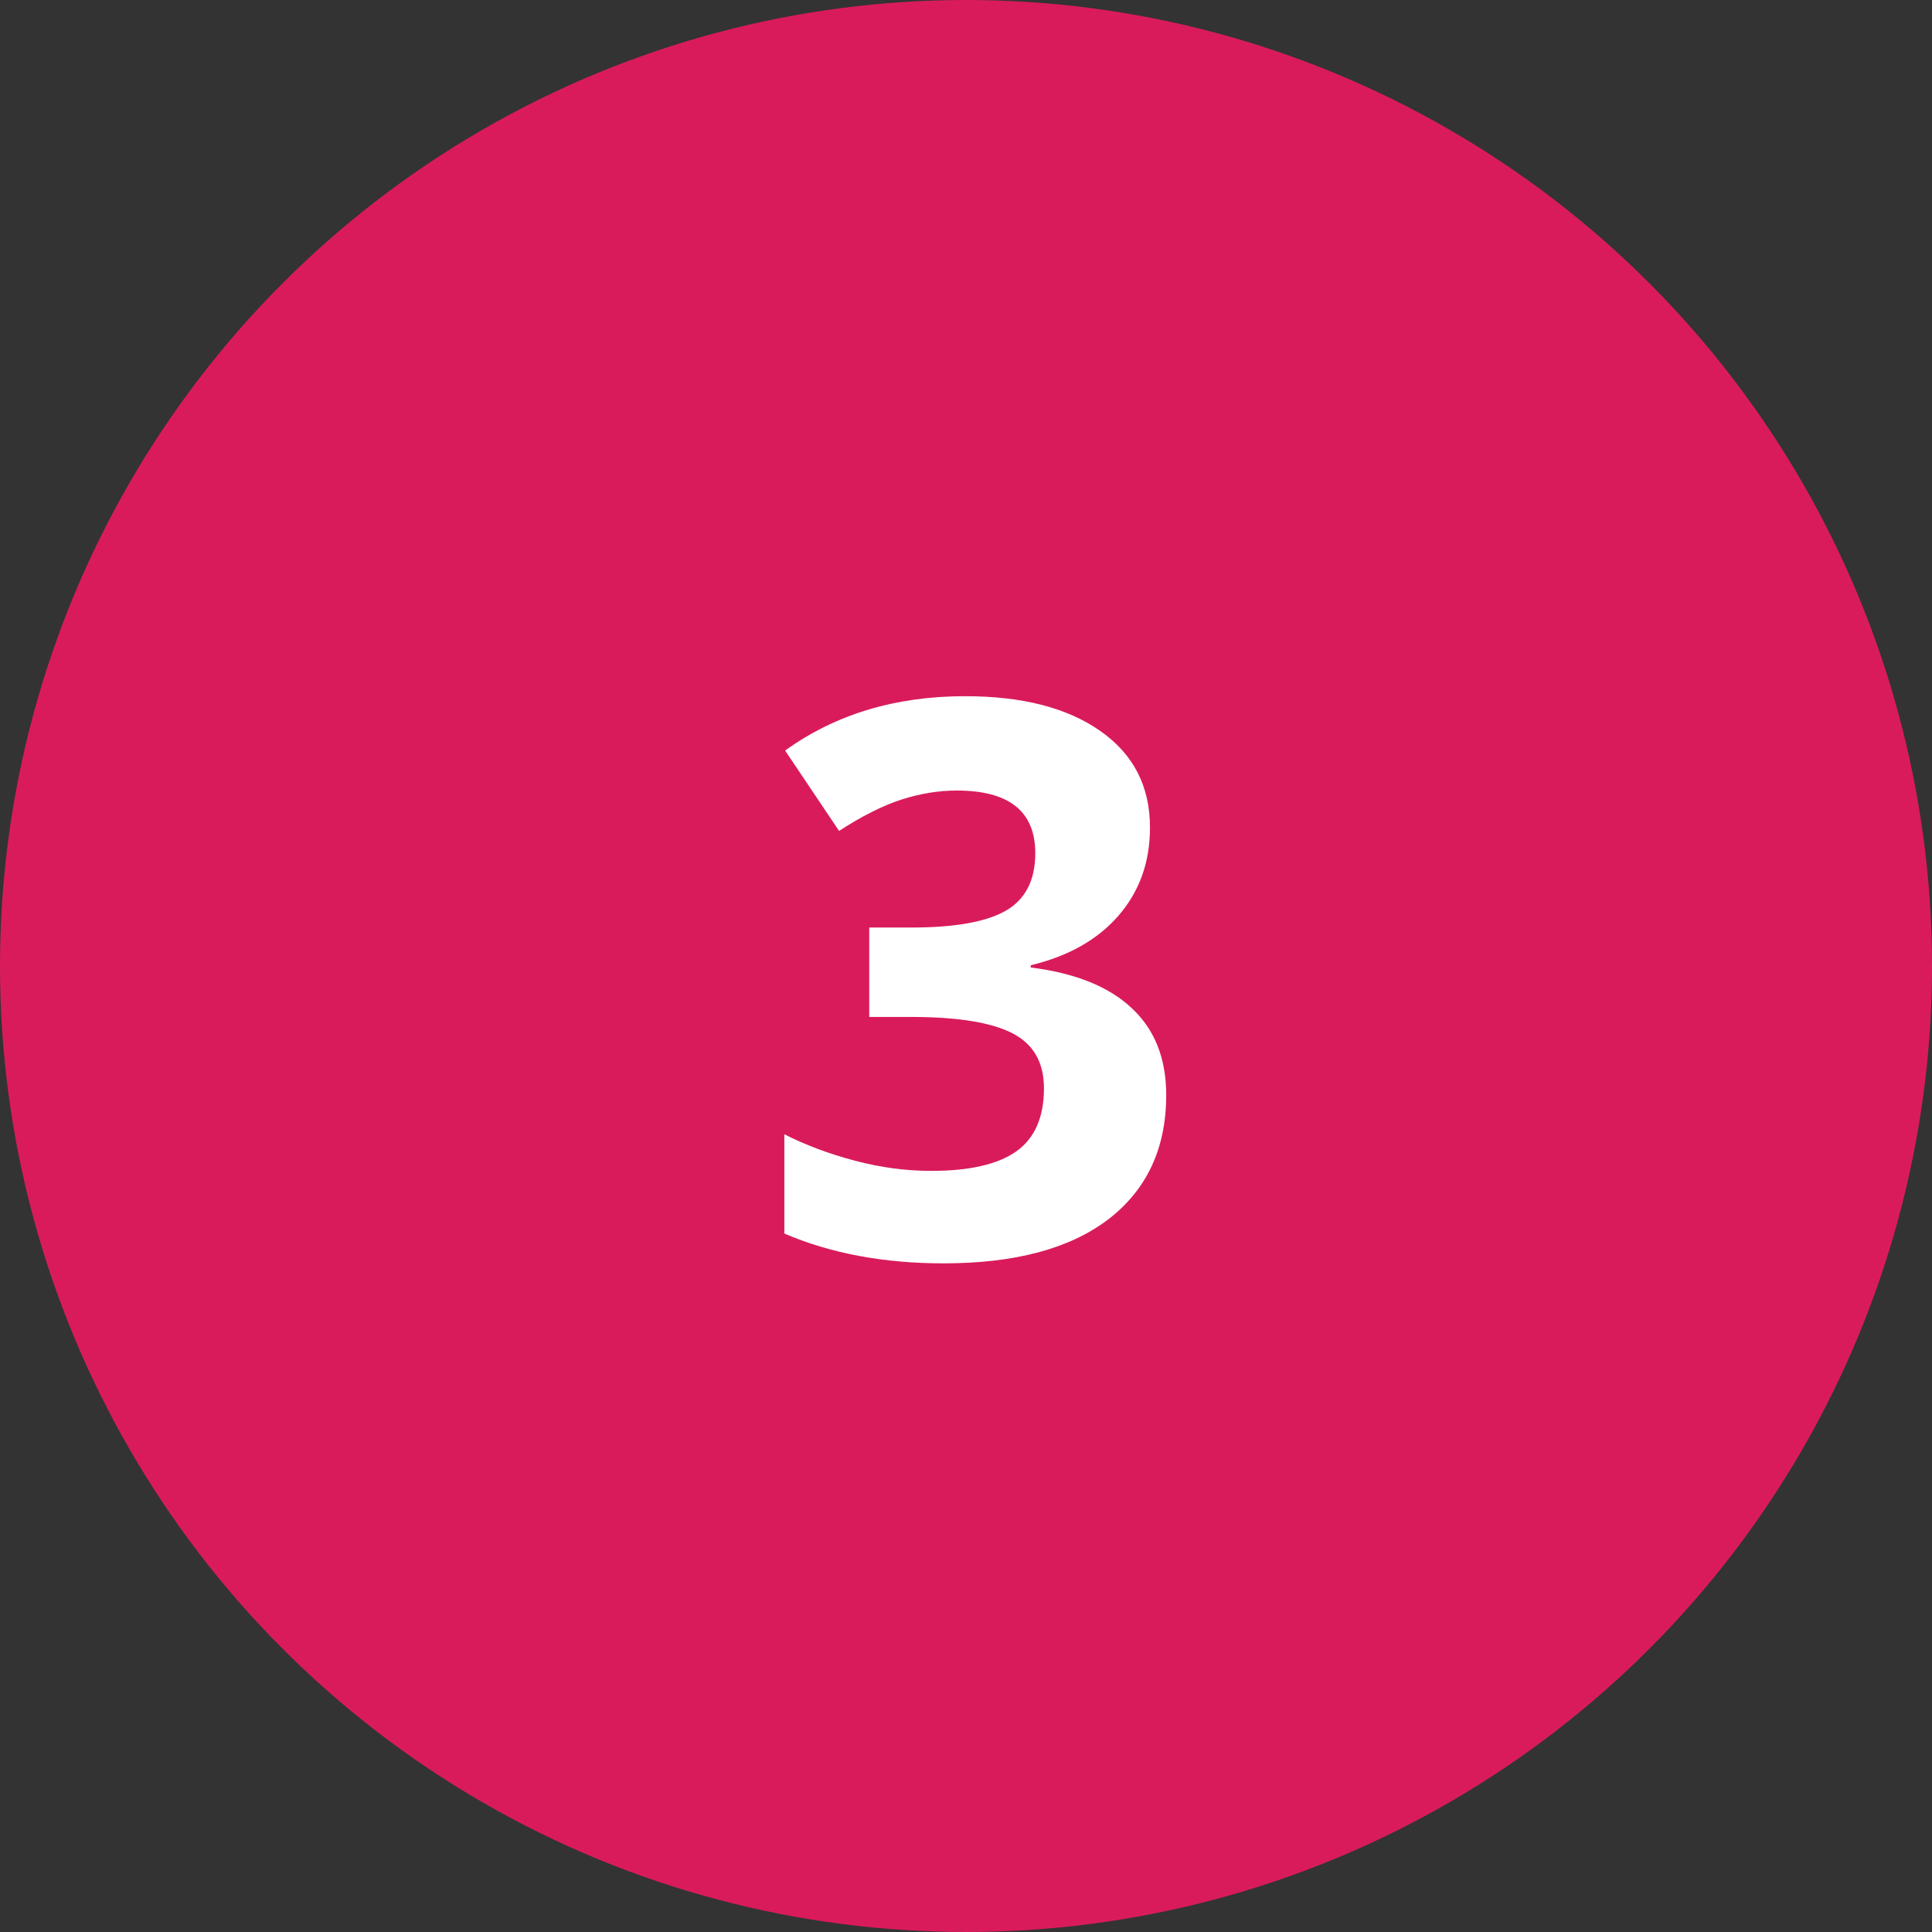
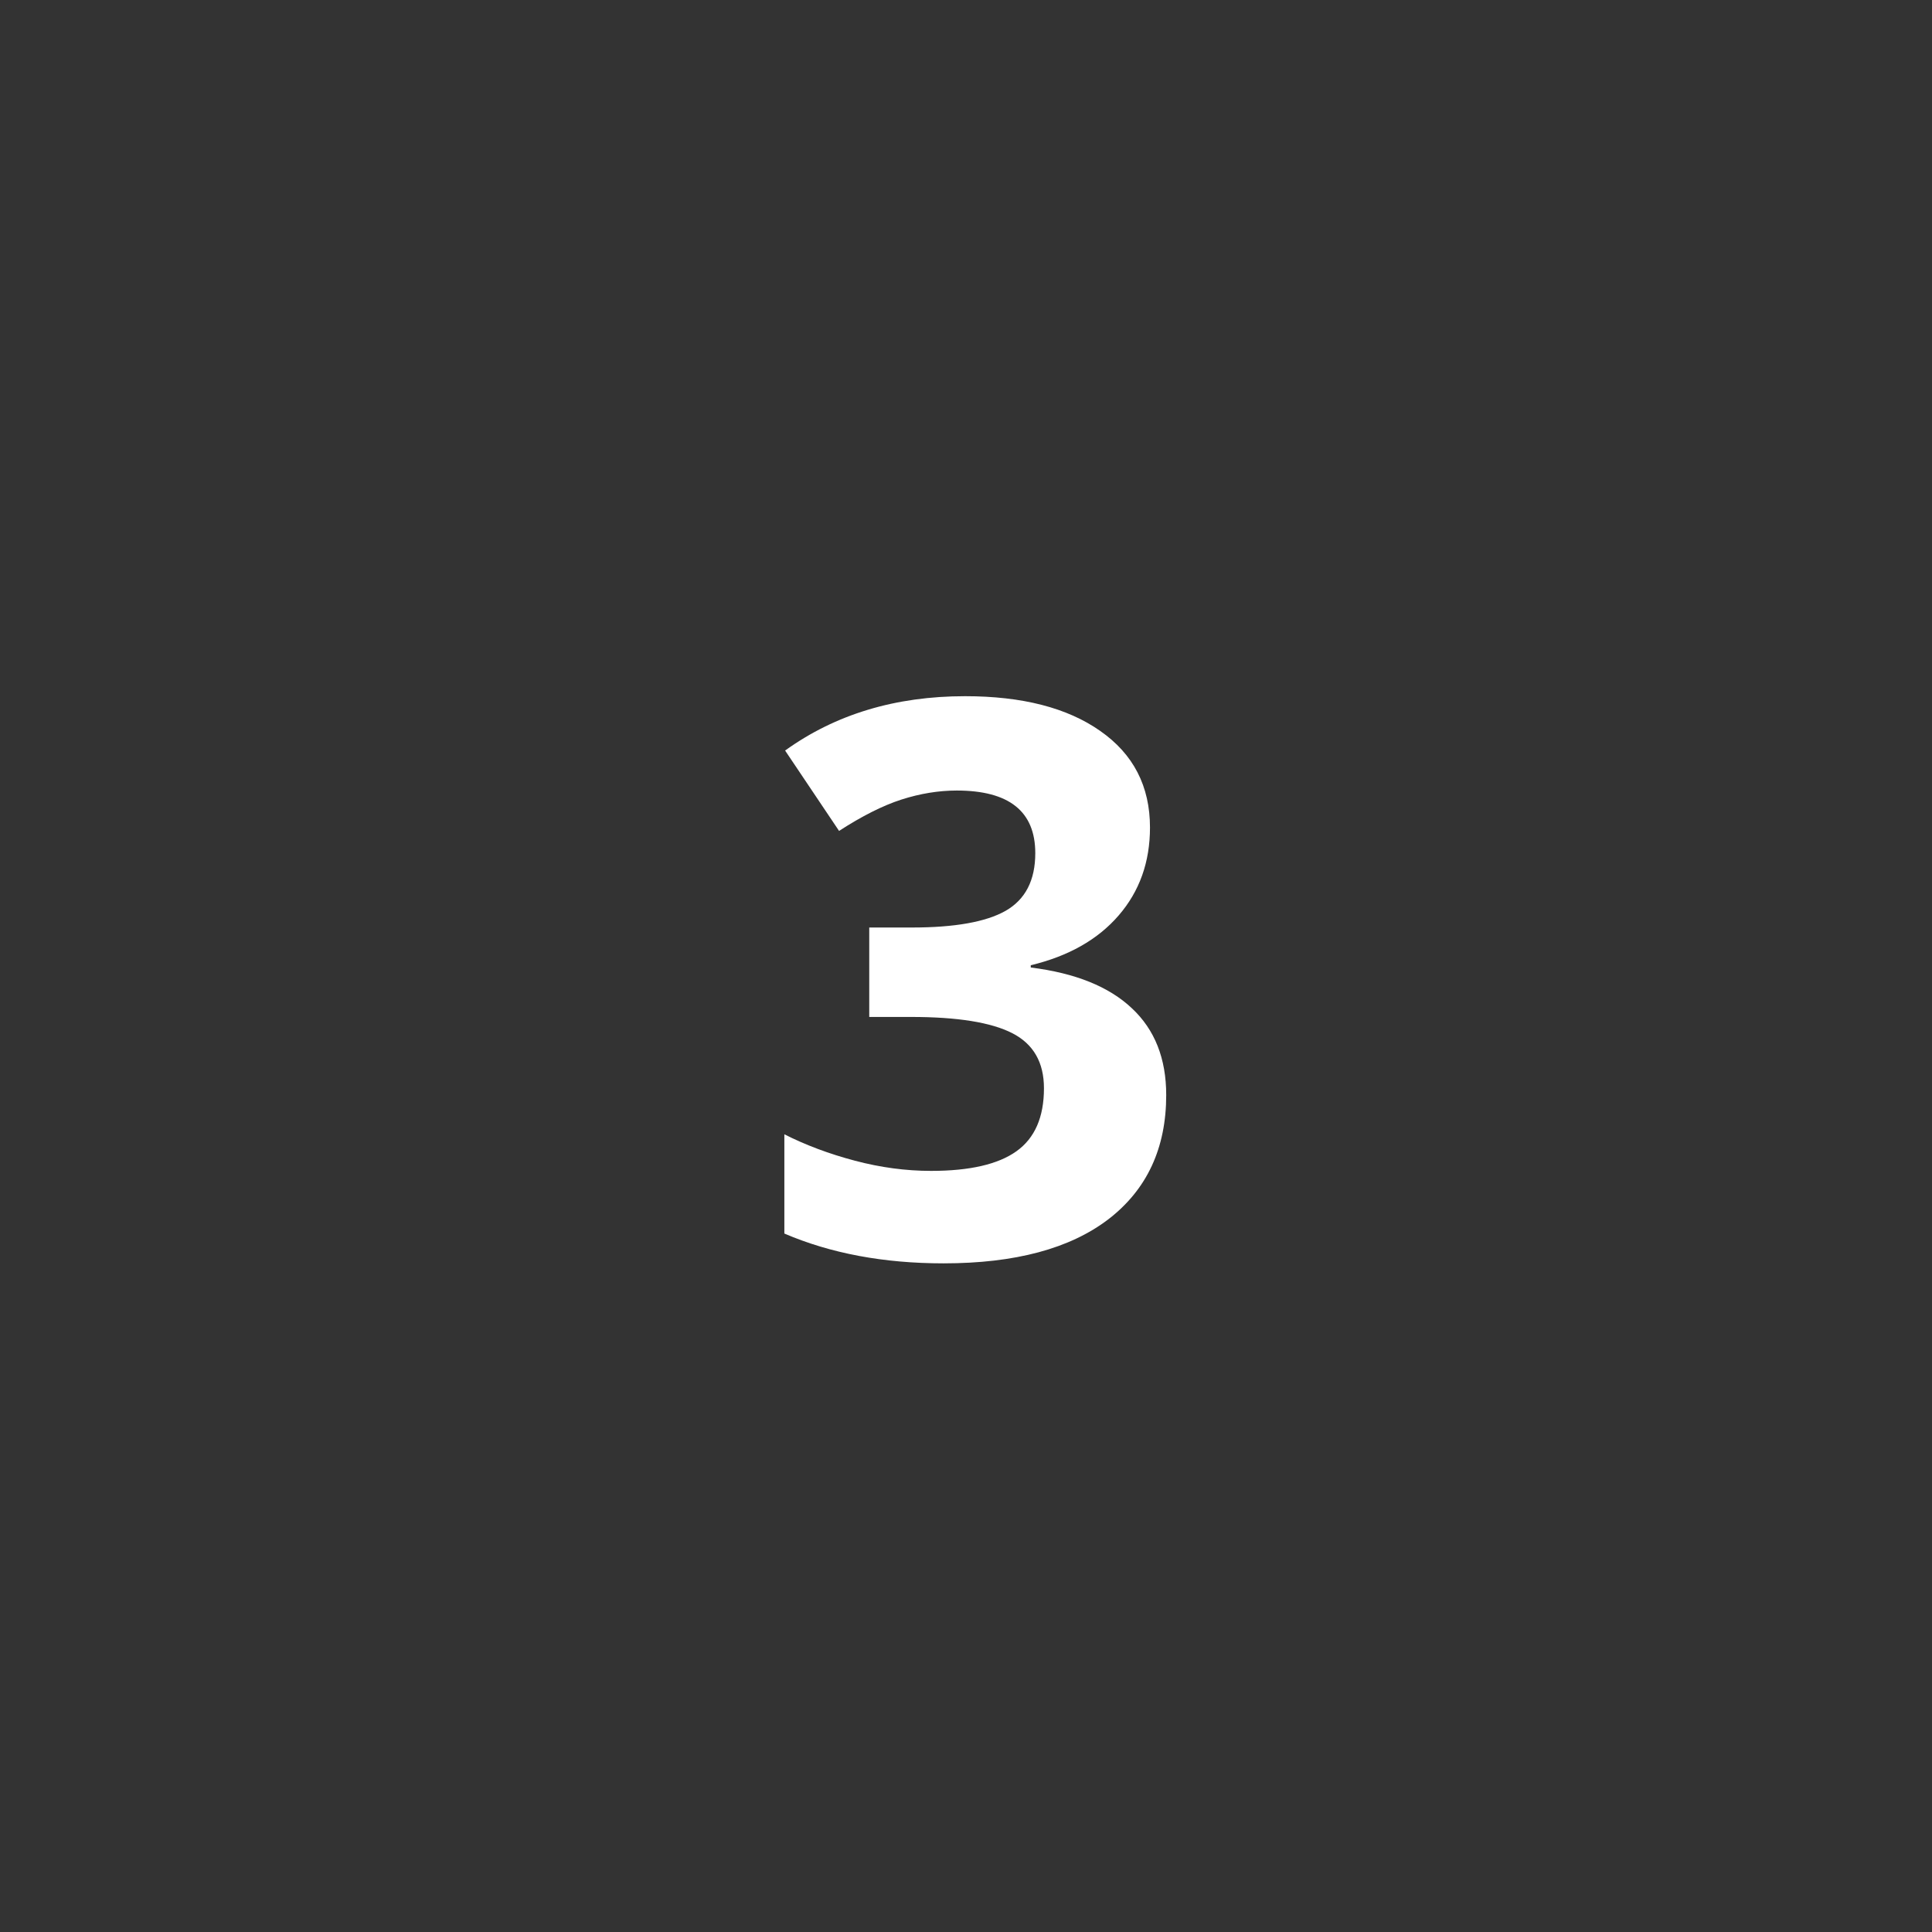
<svg xmlns="http://www.w3.org/2000/svg" width="100" height="100" viewBox="0 0 100 100" fill="none">
  <rect x="0" y="0" width="100" height="100" fill="#333333" stroke="none" />
-   <circle cx="50" cy="50" r="50" fill="#D91B5C" />
  <path d="M59.523 42.832C59.523 44.616 58.983 46.133 57.902 47.383C56.822 48.633 55.305 49.492 53.352 49.961V50.078C55.656 50.365 57.401 51.068 58.586 52.188C59.771 53.294 60.363 54.792 60.363 56.68C60.363 59.427 59.367 61.569 57.375 63.105C55.383 64.629 52.538 65.391 48.84 65.391C45.741 65.391 42.993 64.876 40.598 63.848V58.711C41.704 59.271 42.922 59.727 44.25 60.078C45.578 60.43 46.893 60.605 48.195 60.605C50.188 60.605 51.659 60.267 52.609 59.59C53.56 58.913 54.035 57.825 54.035 56.328C54.035 54.987 53.488 54.036 52.395 53.477C51.301 52.917 49.556 52.637 47.16 52.637H44.992V48.008H47.199C49.413 48.008 51.027 47.721 52.043 47.148C53.072 46.562 53.586 45.566 53.586 44.16C53.586 41.999 52.232 40.918 49.523 40.918C48.586 40.918 47.629 41.074 46.652 41.387C45.689 41.699 44.615 42.24 43.43 43.008L40.637 38.848C43.241 36.973 46.346 36.035 49.953 36.035C52.909 36.035 55.24 36.634 56.945 37.832C58.664 39.03 59.523 40.697 59.523 42.832Z" fill="white" />
</svg>